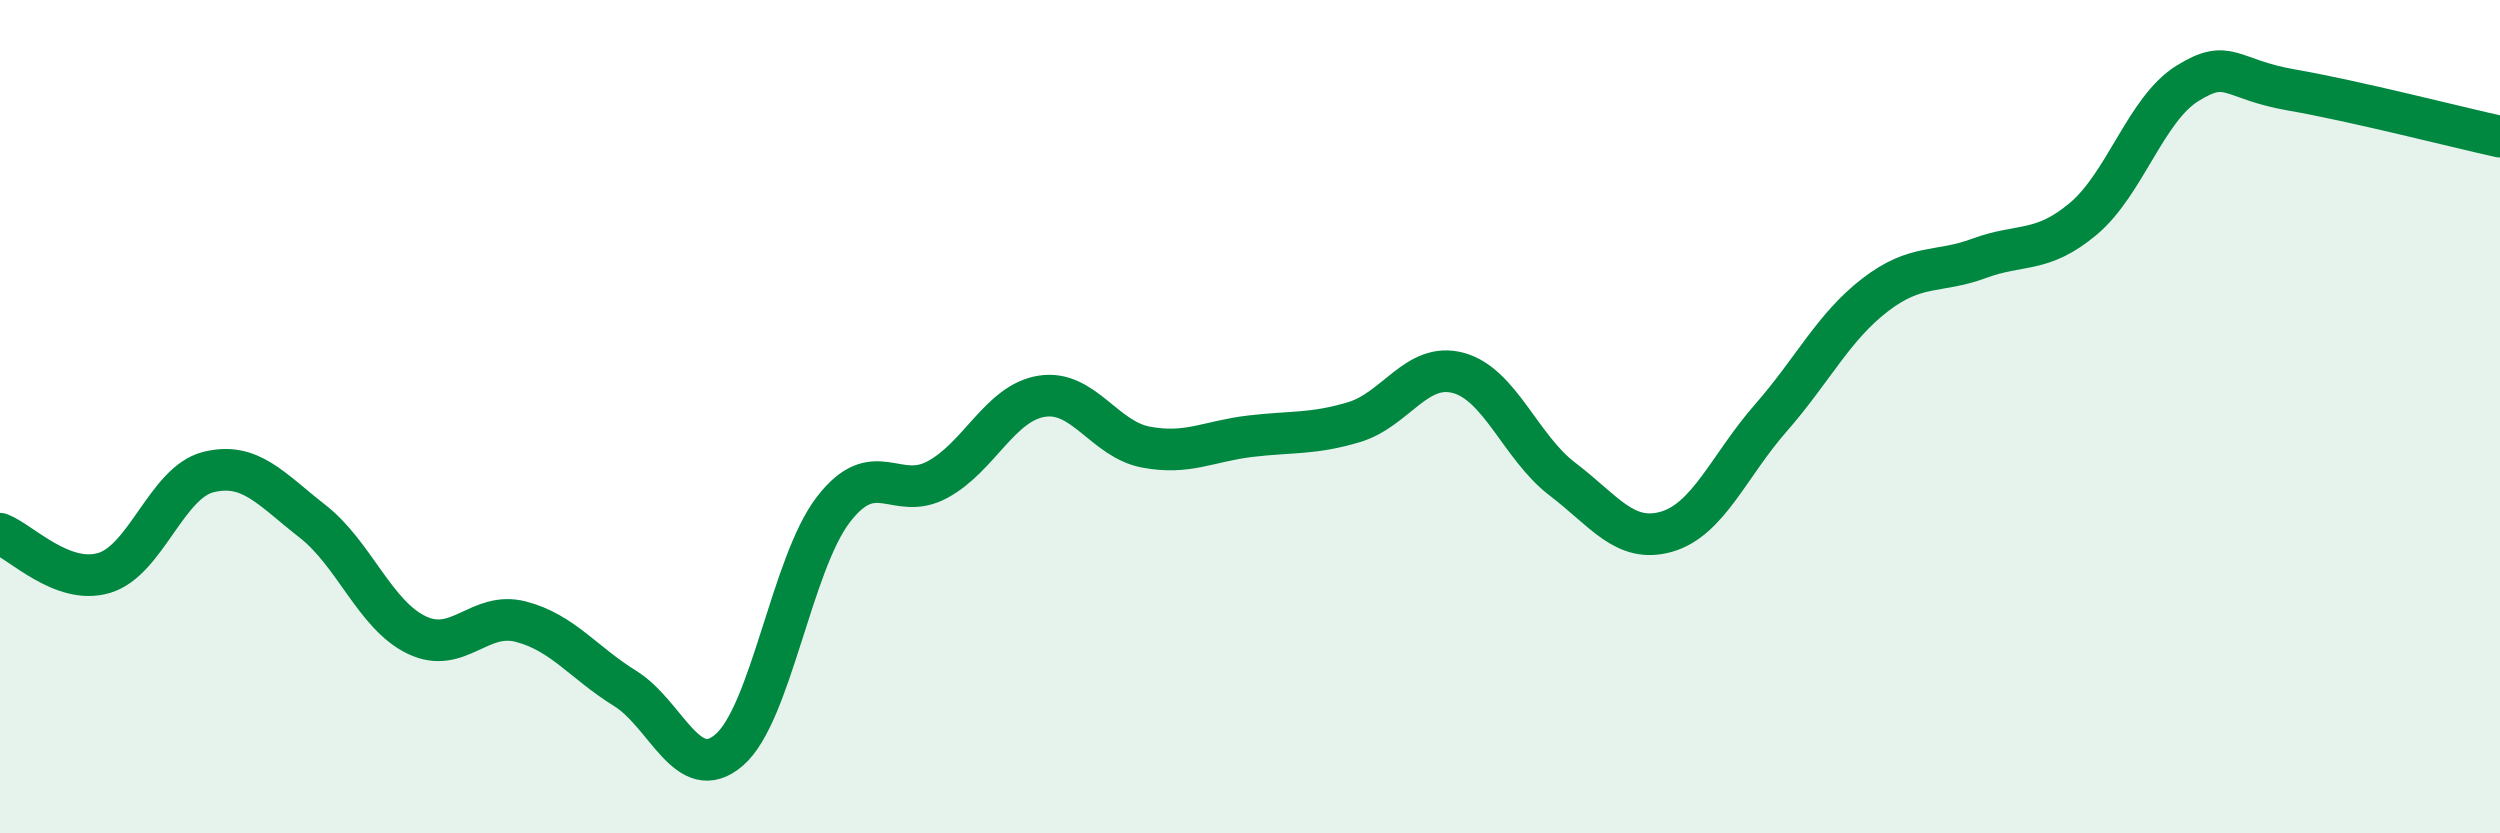
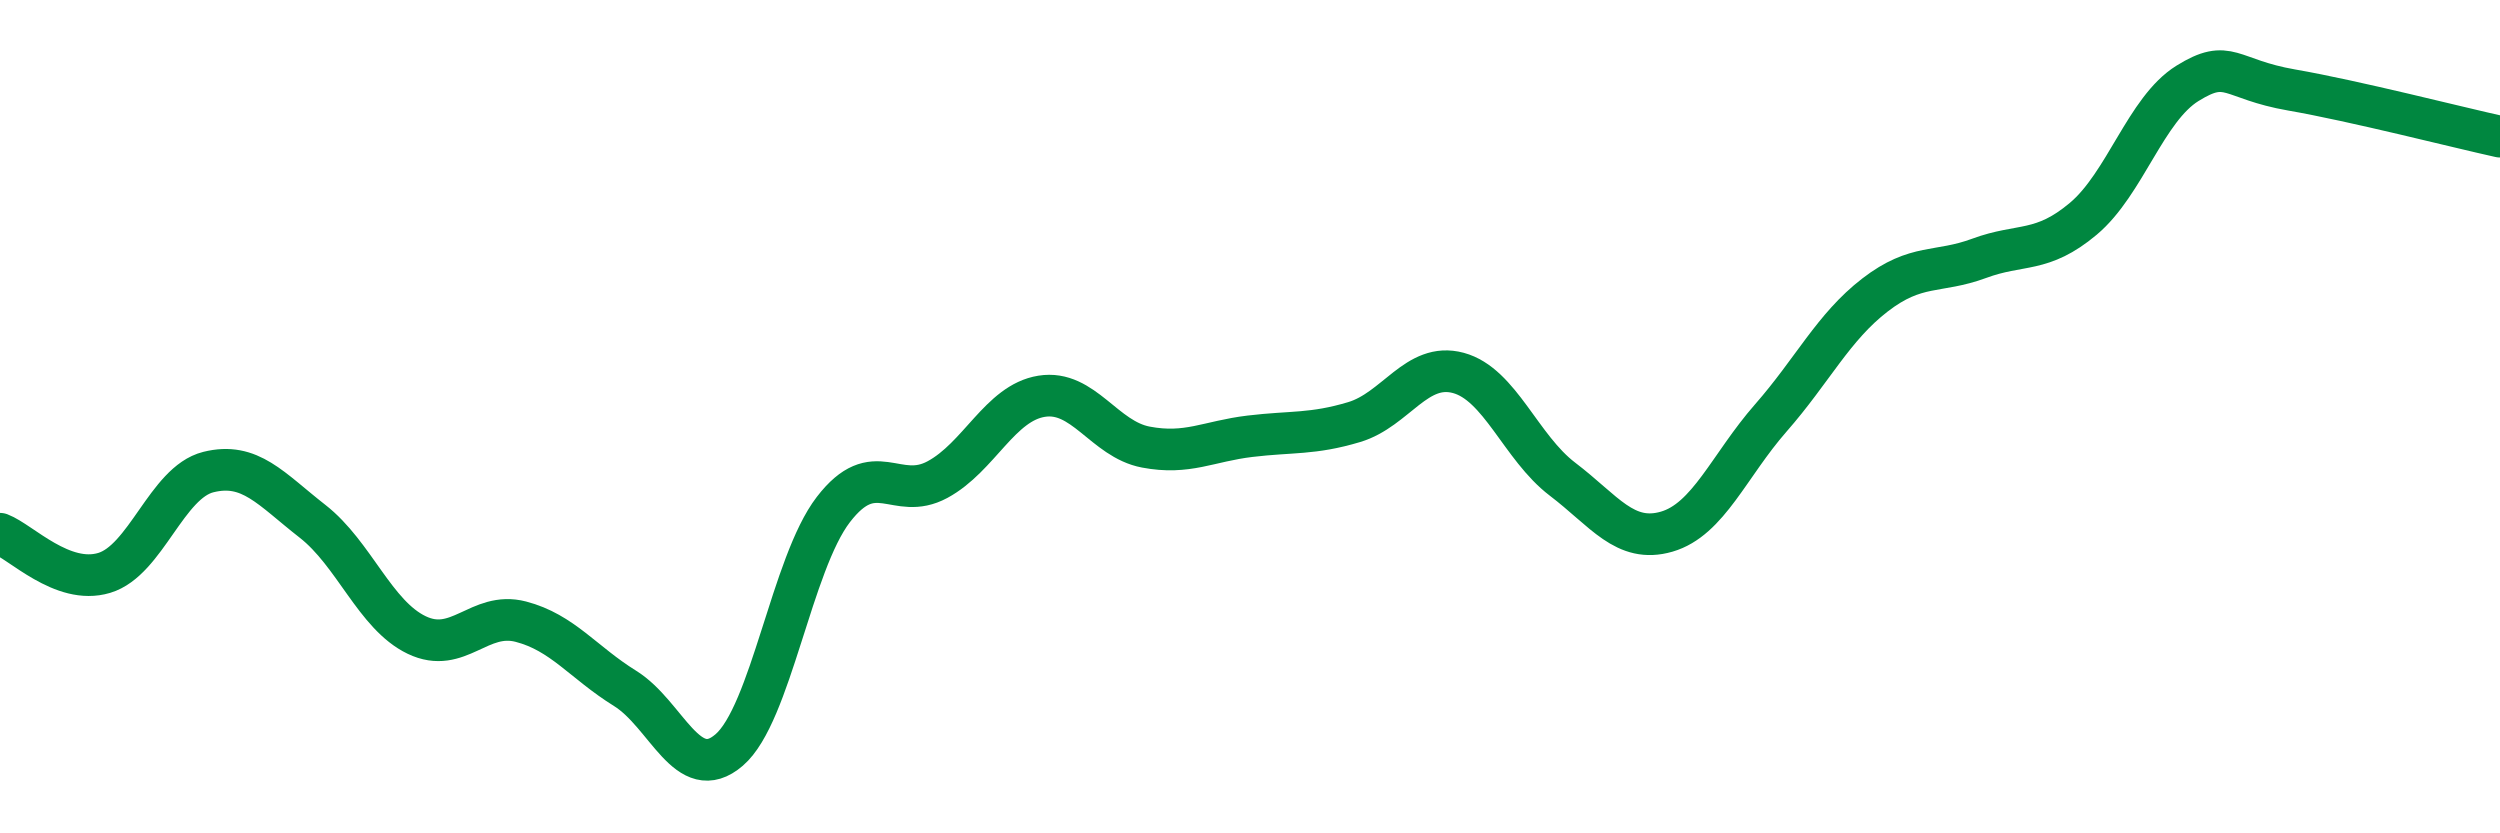
<svg xmlns="http://www.w3.org/2000/svg" width="60" height="20" viewBox="0 0 60 20">
-   <path d="M 0,12.81 C 0.5,13 1.5,14.05 2.5,13.75 C 3.5,13.45 4,11.58 5,11.33 C 6,11.08 6.5,11.73 7.5,12.51 C 8.5,13.29 9,14.76 10,15.24 C 11,15.72 11.5,14.66 12.5,14.92 C 13.5,15.18 14,15.9 15,16.52 C 16,17.14 16.5,18.86 17.5,18 C 18.5,17.14 19,13.53 20,12.23 C 21,10.93 21.5,12.05 22.5,11.51 C 23.5,10.97 24,9.67 25,9.51 C 26,9.35 26.5,10.54 27.5,10.73 C 28.5,10.92 29,10.59 30,10.47 C 31,10.35 31.5,10.43 32.5,10.13 C 33.5,9.83 34,8.68 35,8.95 C 36,9.22 36.5,10.74 37.5,11.5 C 38.5,12.26 39,13.05 40,12.76 C 41,12.47 41.5,11.17 42.5,10.03 C 43.5,8.89 44,7.85 45,7.08 C 46,6.31 46.5,6.57 47.5,6.2 C 48.5,5.83 49,6.09 50,5.25 C 51,4.41 51.5,2.62 52.5,2 C 53.5,1.38 53.5,1.9 55,2.16 C 56.5,2.42 59,3.06 60,3.28L60 20L0 20Z" fill="#008740" opacity="0.1" stroke-linecap="round" stroke-linejoin="round" />
  <path d="M 0,12.81 C 0.5,13 1.5,14.05 2.5,13.75 C 3.5,13.45 4,11.58 5,11.33 C 6,11.08 6.5,11.73 7.5,12.51 C 8.5,13.29 9,14.76 10,15.24 C 11,15.72 11.5,14.66 12.5,14.92 C 13.5,15.18 14,15.9 15,16.52 C 16,17.14 16.5,18.86 17.5,18 C 18.5,17.14 19,13.53 20,12.23 C 21,10.93 21.5,12.05 22.5,11.51 C 23.5,10.97 24,9.67 25,9.51 C 26,9.35 26.5,10.54 27.5,10.73 C 28.5,10.92 29,10.59 30,10.47 C 31,10.35 31.5,10.43 32.5,10.13 C 33.5,9.83 34,8.68 35,8.95 C 36,9.22 36.5,10.74 37.5,11.5 C 38.5,12.26 39,13.05 40,12.76 C 41,12.47 41.5,11.17 42.5,10.03 C 43.5,8.89 44,7.85 45,7.08 C 46,6.31 46.5,6.57 47.5,6.2 C 48.5,5.83 49,6.09 50,5.25 C 51,4.41 51.5,2.62 52.5,2 C 53.5,1.38 53.5,1.9 55,2.16 C 56.5,2.42 59,3.06 60,3.28" stroke="#008740" stroke-width="1" fill="none" stroke-linecap="round" stroke-linejoin="round" />
</svg>